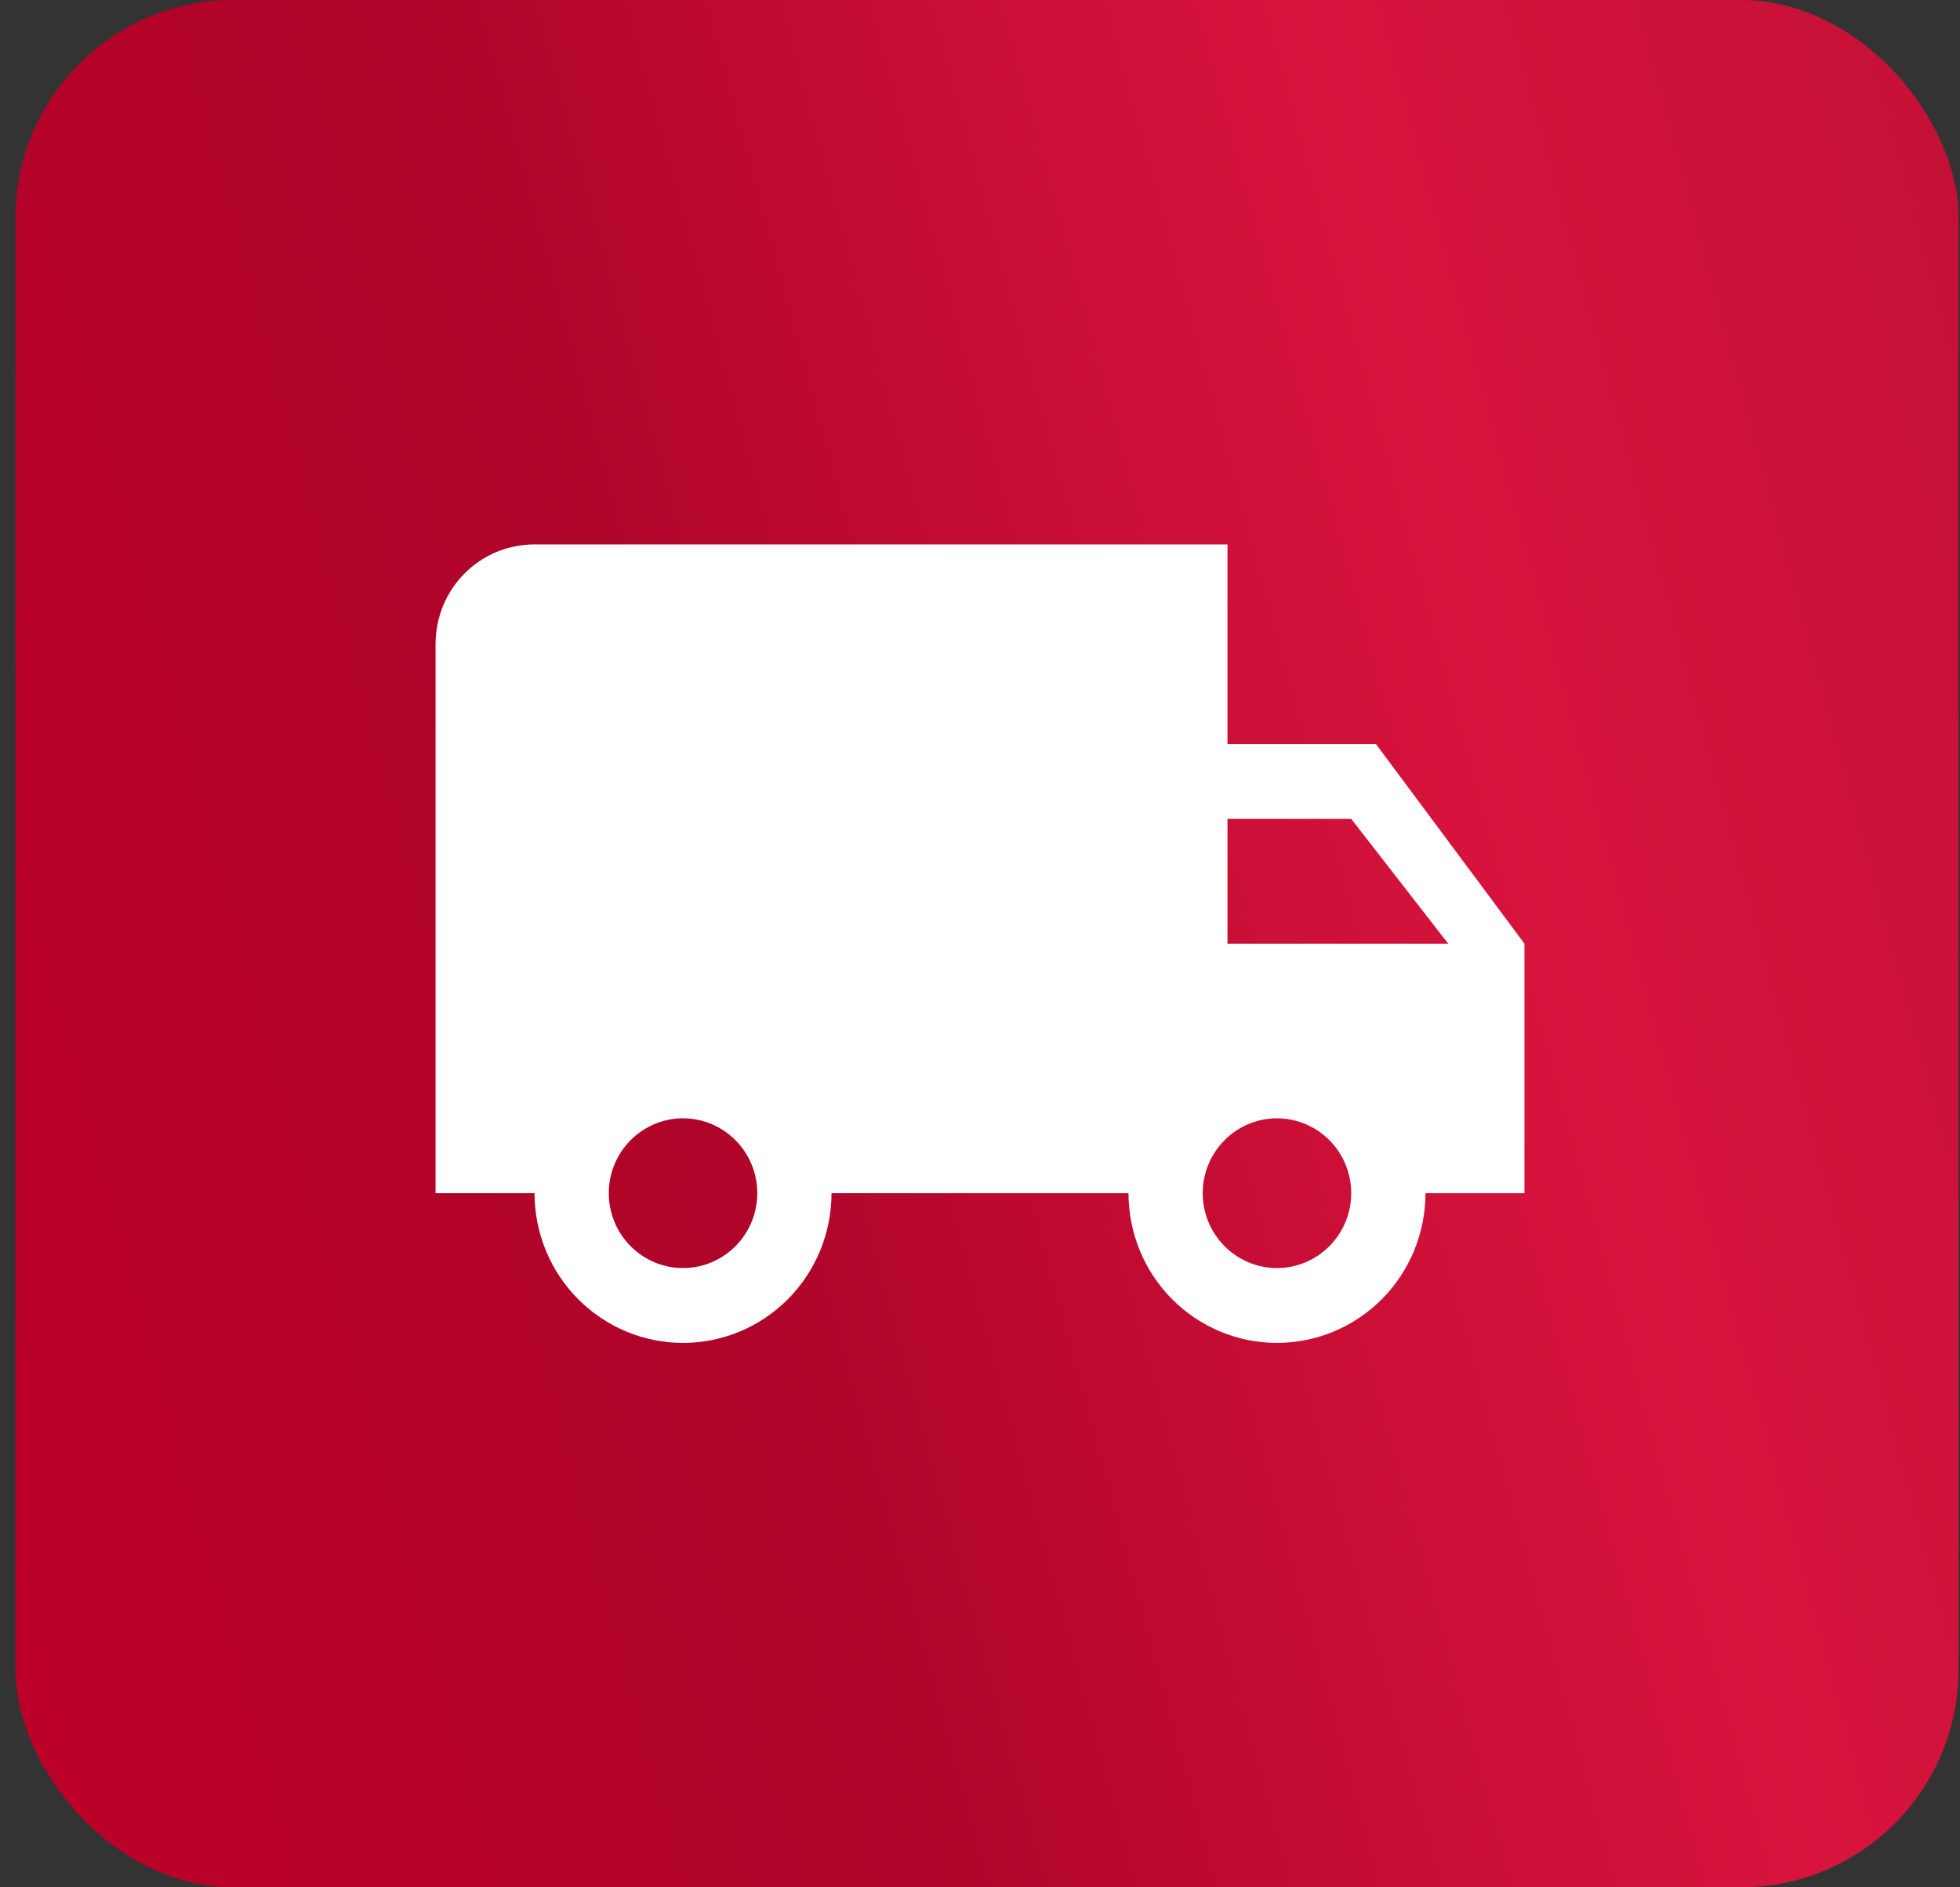
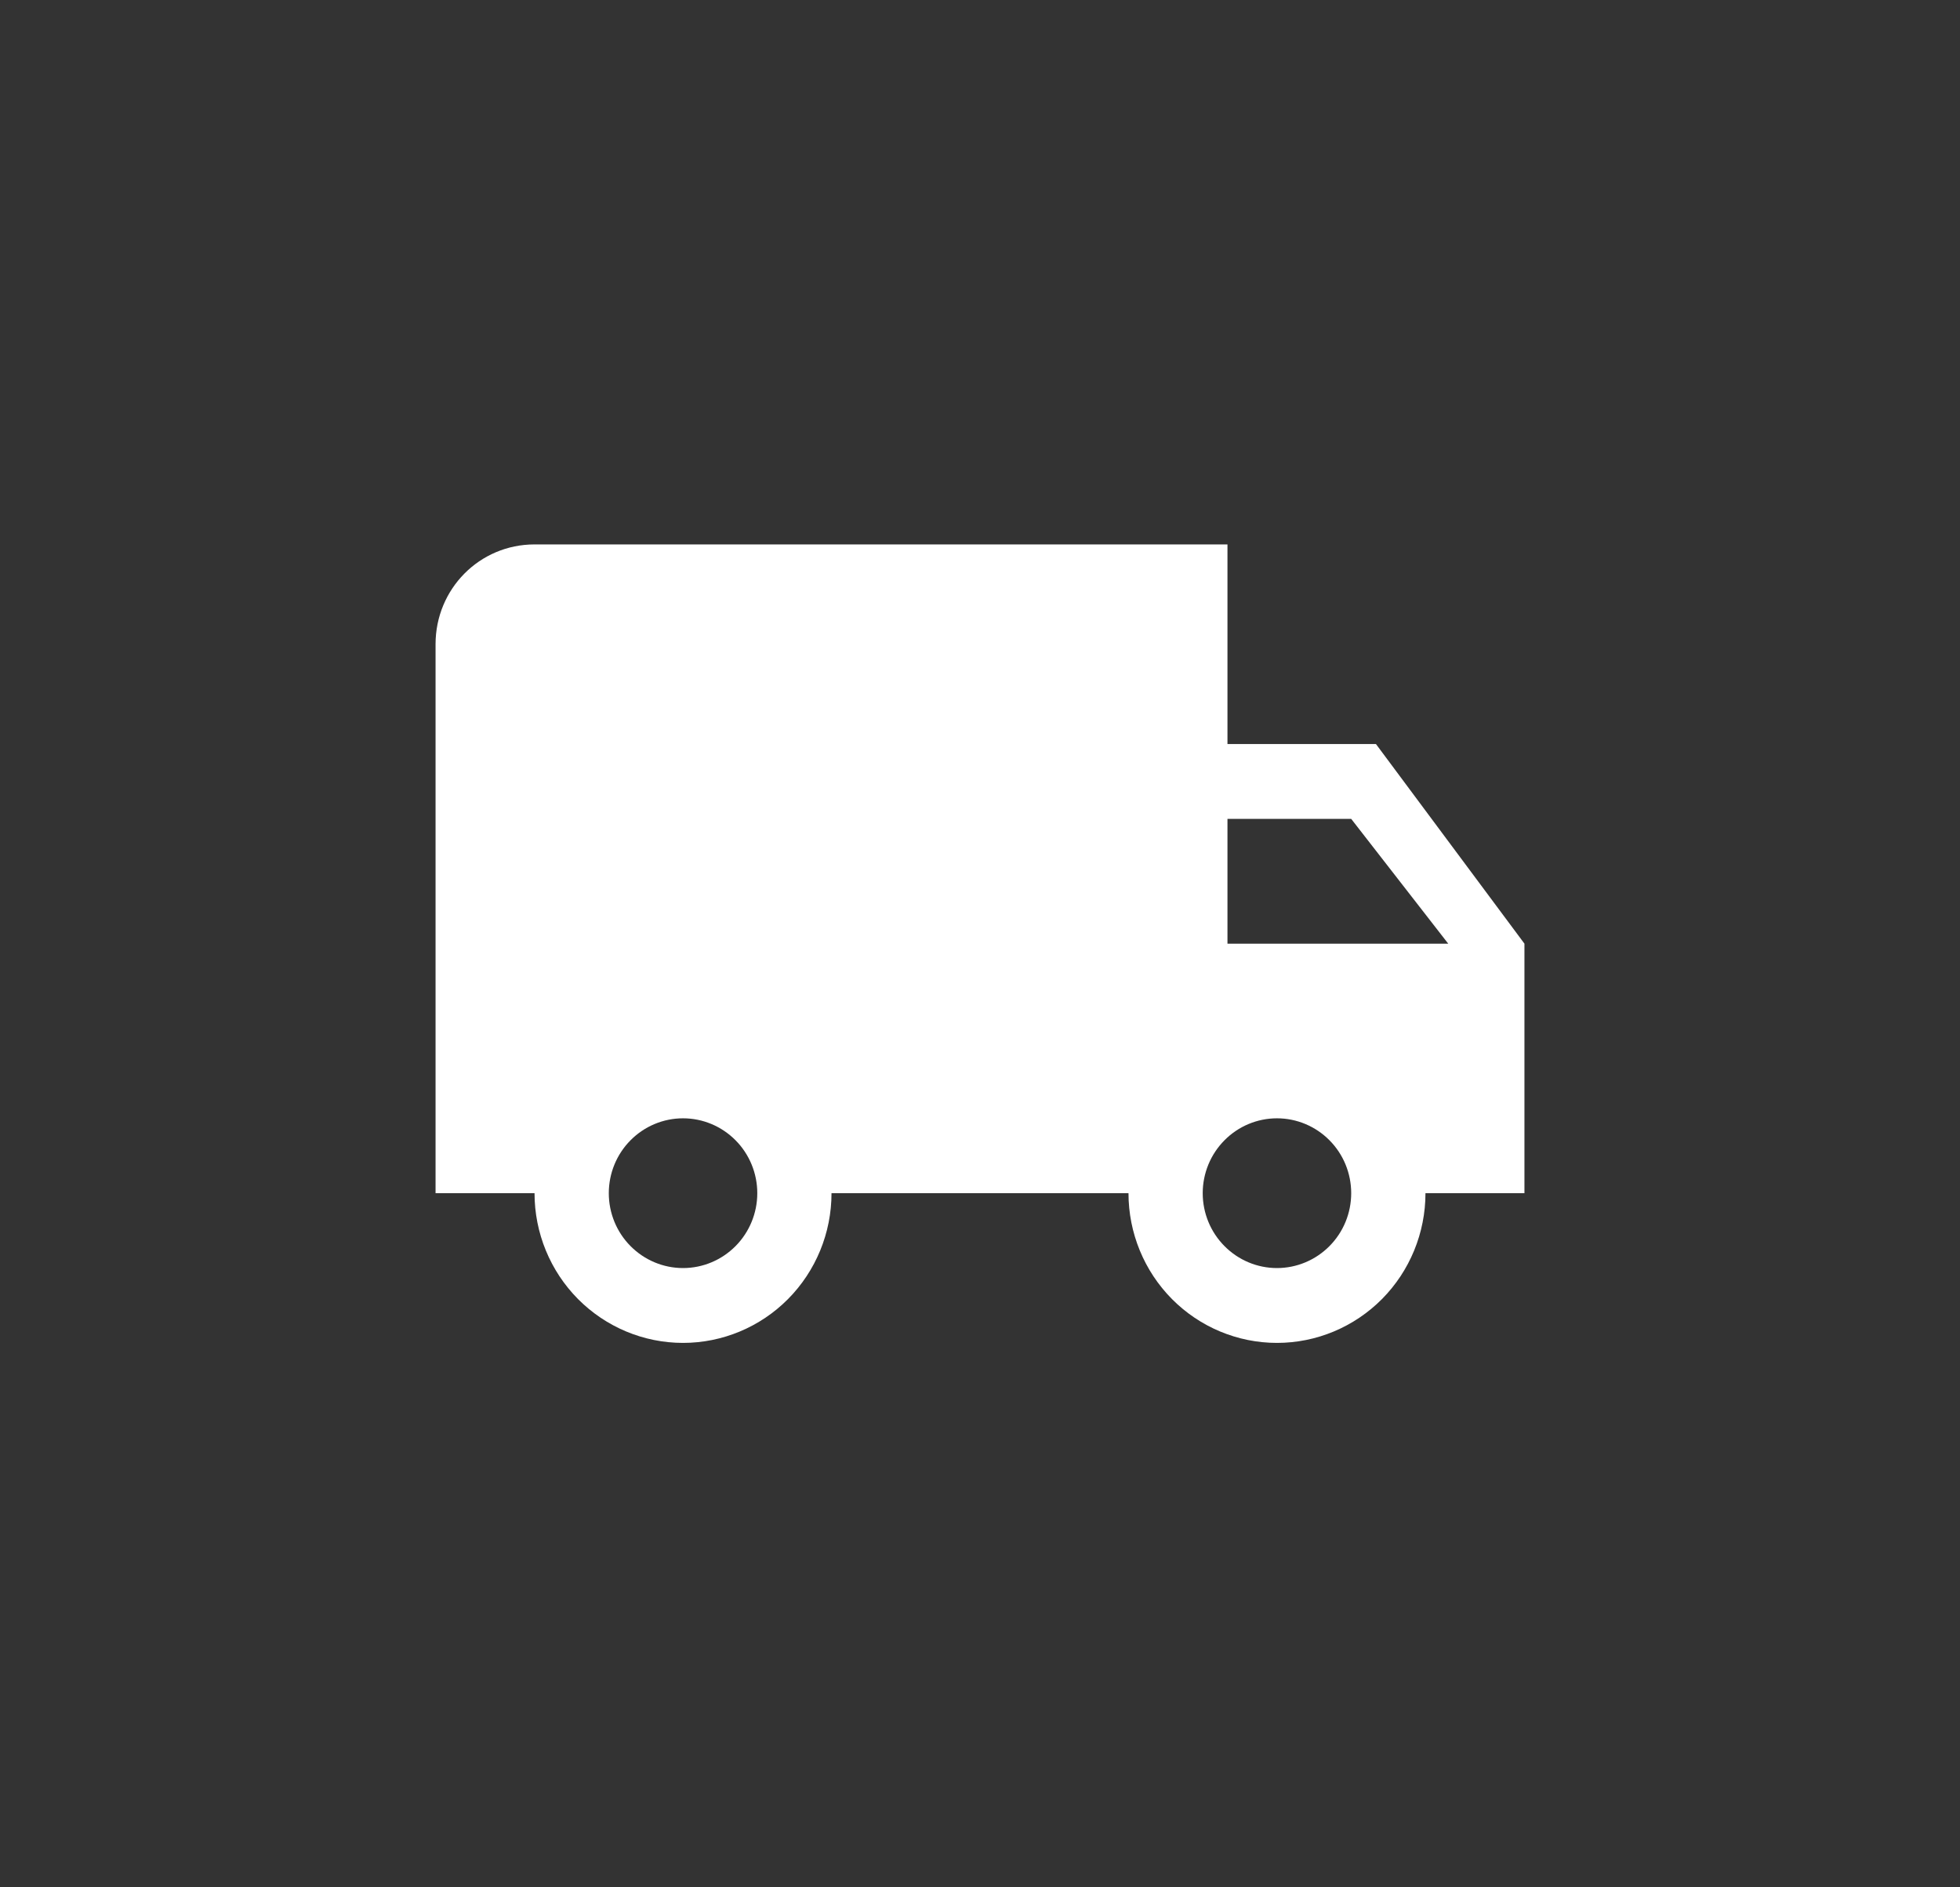
<svg xmlns="http://www.w3.org/2000/svg" width="54" height="52" viewBox="0 0 54 52" fill="none">
  <rect x="0" y="0" width="54" height="52" fill="#333333" stroke="none" />
-   <rect x="0.426" width="53.534" height="52" rx="6" fill="url(#paint0_linear_2006_7)" />
  <path d="M35.182 34.938C34.639 34.938 34.119 34.72 33.736 34.333C33.352 33.947 33.136 33.422 33.136 32.875C33.136 32.328 33.352 31.803 33.736 31.417C34.119 31.03 34.639 30.812 35.182 30.812C35.724 30.812 36.245 31.03 36.628 31.417C37.012 31.803 37.227 32.328 37.227 32.875C37.227 33.422 37.012 33.947 36.628 34.333C36.245 34.72 35.724 34.938 35.182 34.938ZM37.227 22.562L39.9 26H33.818V22.562M18.818 34.938C18.276 34.938 17.755 34.72 17.372 34.333C16.988 33.947 16.773 33.422 16.773 32.875C16.773 32.328 16.988 31.803 17.372 31.417C17.755 31.03 18.276 30.812 18.818 30.812C19.361 30.812 19.881 31.03 20.265 31.417C20.648 31.803 20.864 32.328 20.864 32.875C20.864 33.422 20.648 33.947 20.265 34.333C19.881 34.72 19.361 34.938 18.818 34.938ZM37.909 20.5H33.818V15H14.727C13.214 15 12 16.224 12 17.75V32.875H14.727C14.727 33.969 15.158 35.018 15.925 35.792C16.693 36.565 17.733 37 18.818 37C19.903 37 20.944 36.565 21.711 35.792C22.478 35.018 22.909 33.969 22.909 32.875H31.091C31.091 33.969 31.522 35.018 32.289 35.792C33.056 36.565 34.097 37 35.182 37C36.267 37 37.307 36.565 38.075 35.792C38.842 35.018 39.273 33.969 39.273 32.875H42V26L37.909 20.5Z" fill="white" />
  <defs>
    <linearGradient id="paint0_linear_2006_7" x1="-4.392" y1="34.84" x2="66.533" y2="15.625" gradientUnits="userSpaceOnUse">
      <stop stop-color="#BD0028" />
      <stop offset="0.325" stop-color="#AF0429" />
      <stop offset="0.65" stop-color="#D8143D" />
      <stop offset="1" stop-color="#BA0E32" />
    </linearGradient>
  </defs>
</svg>